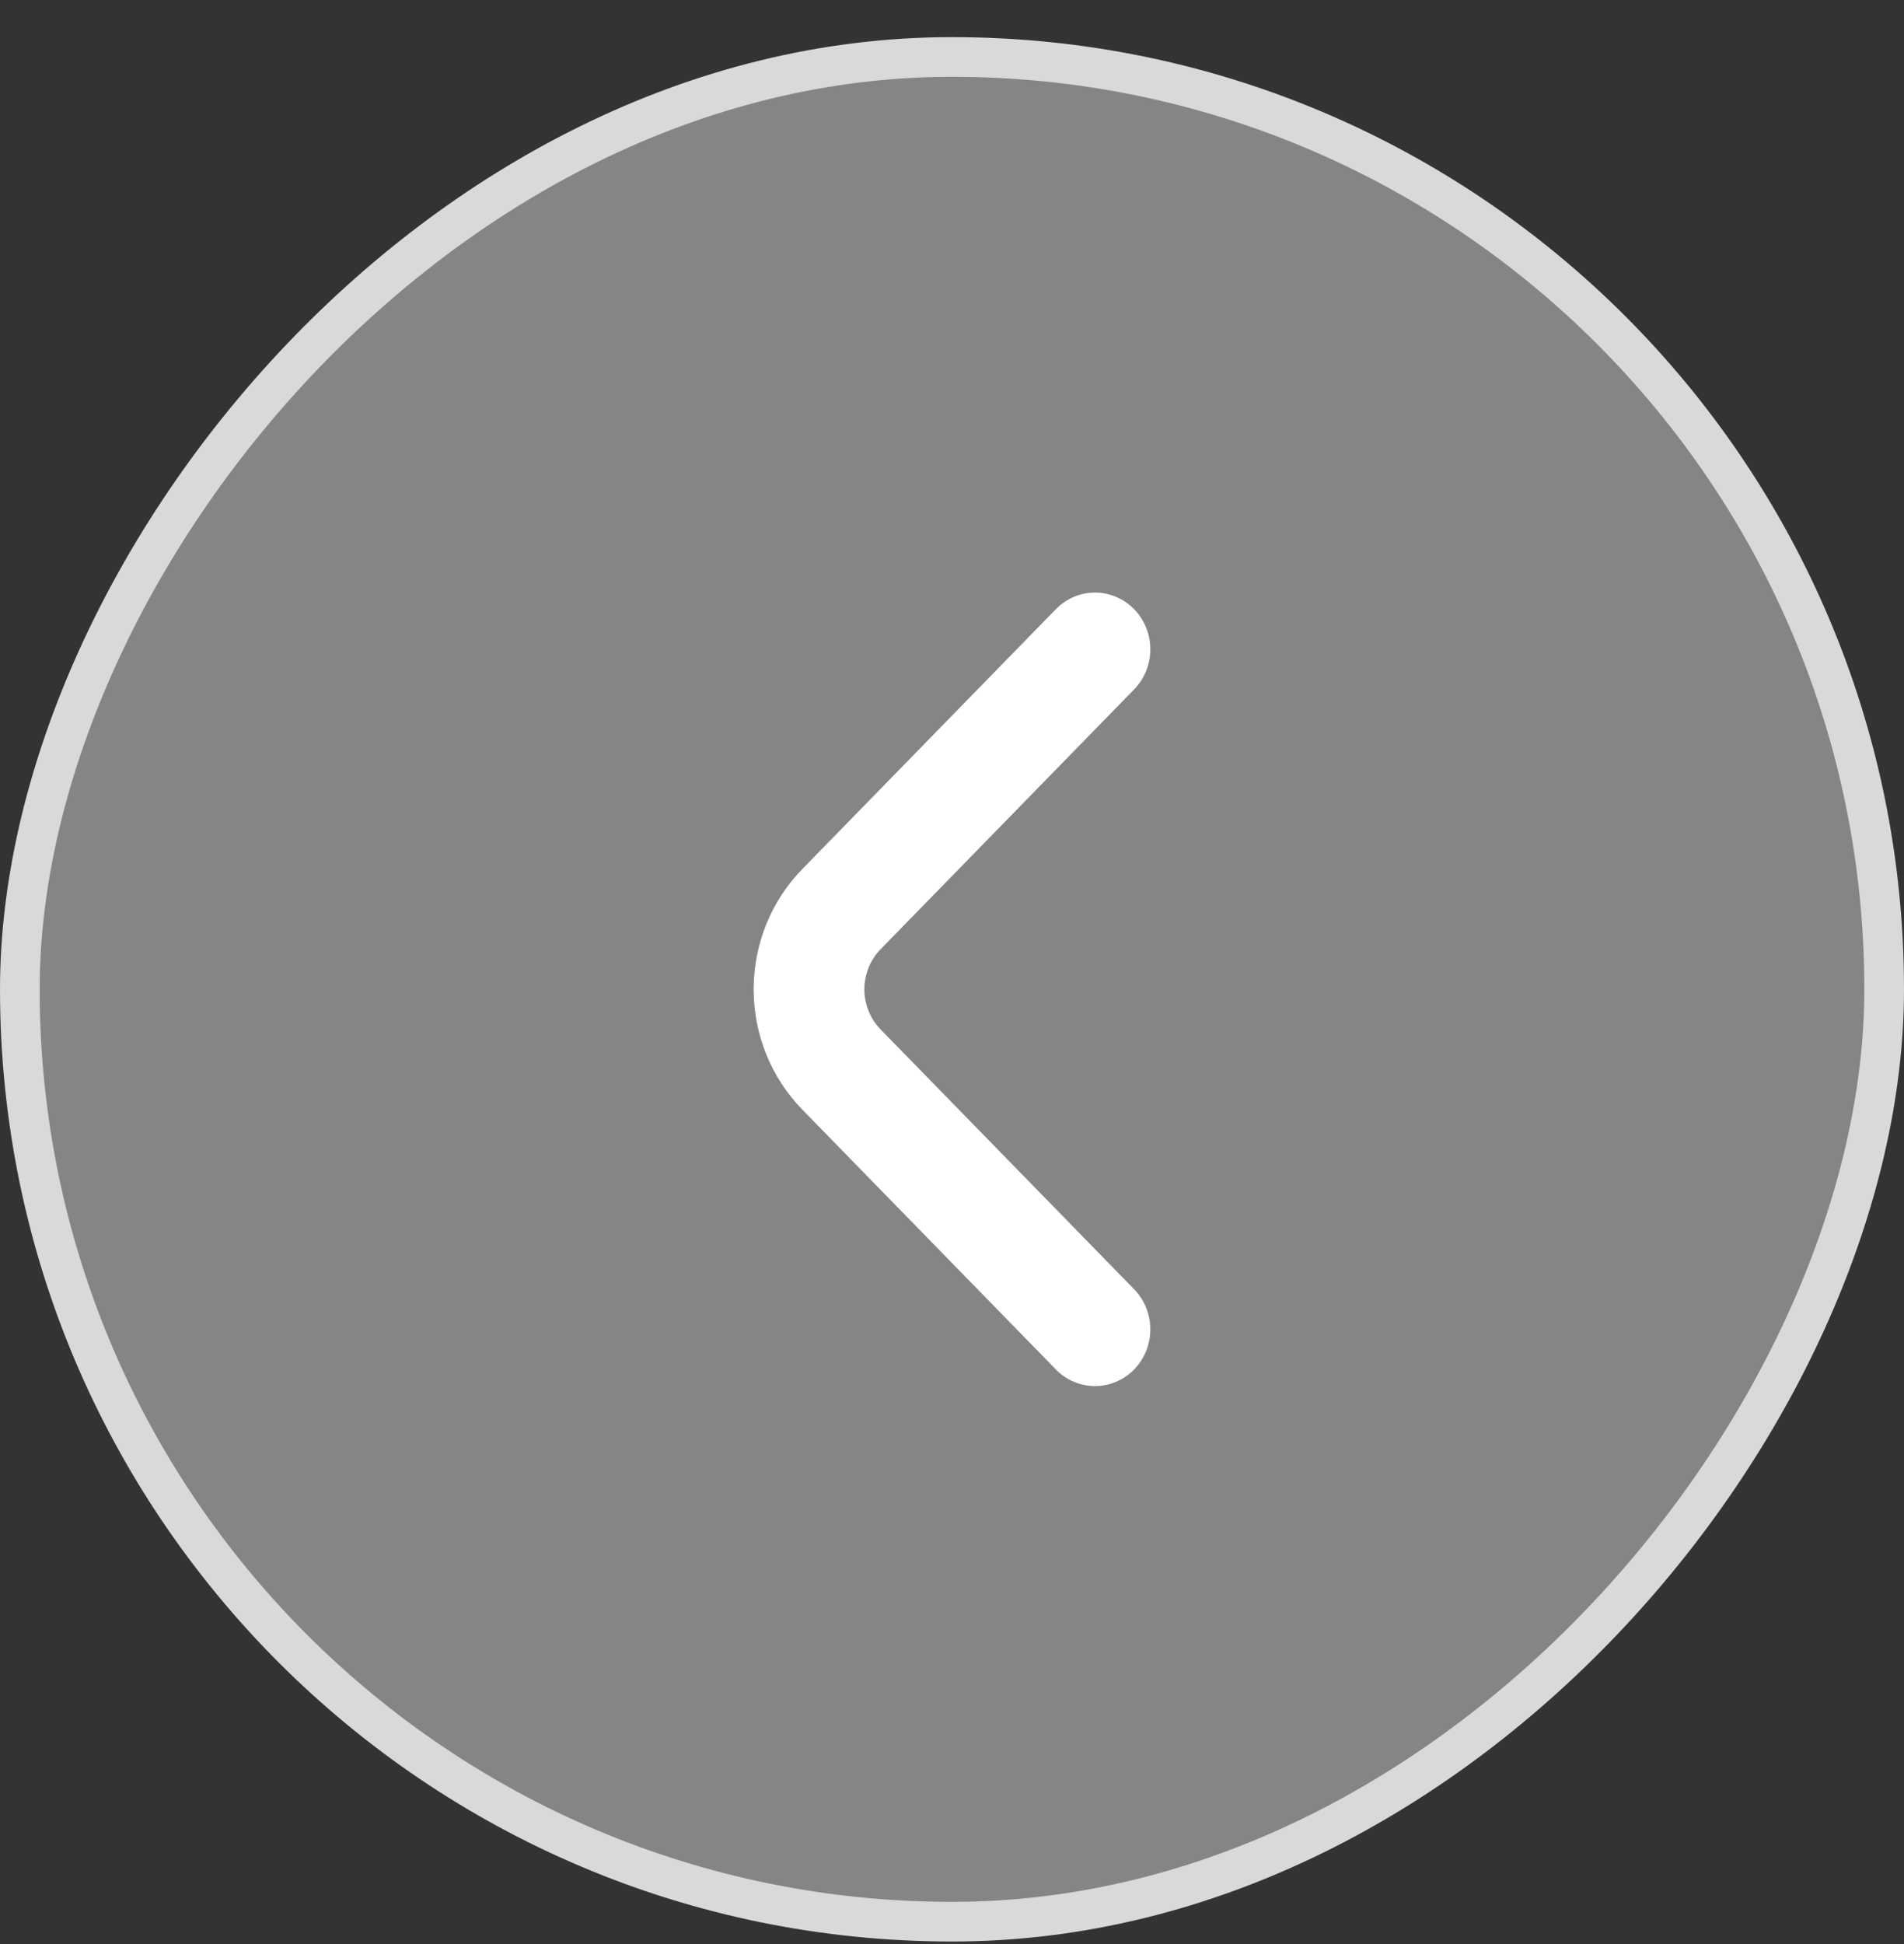
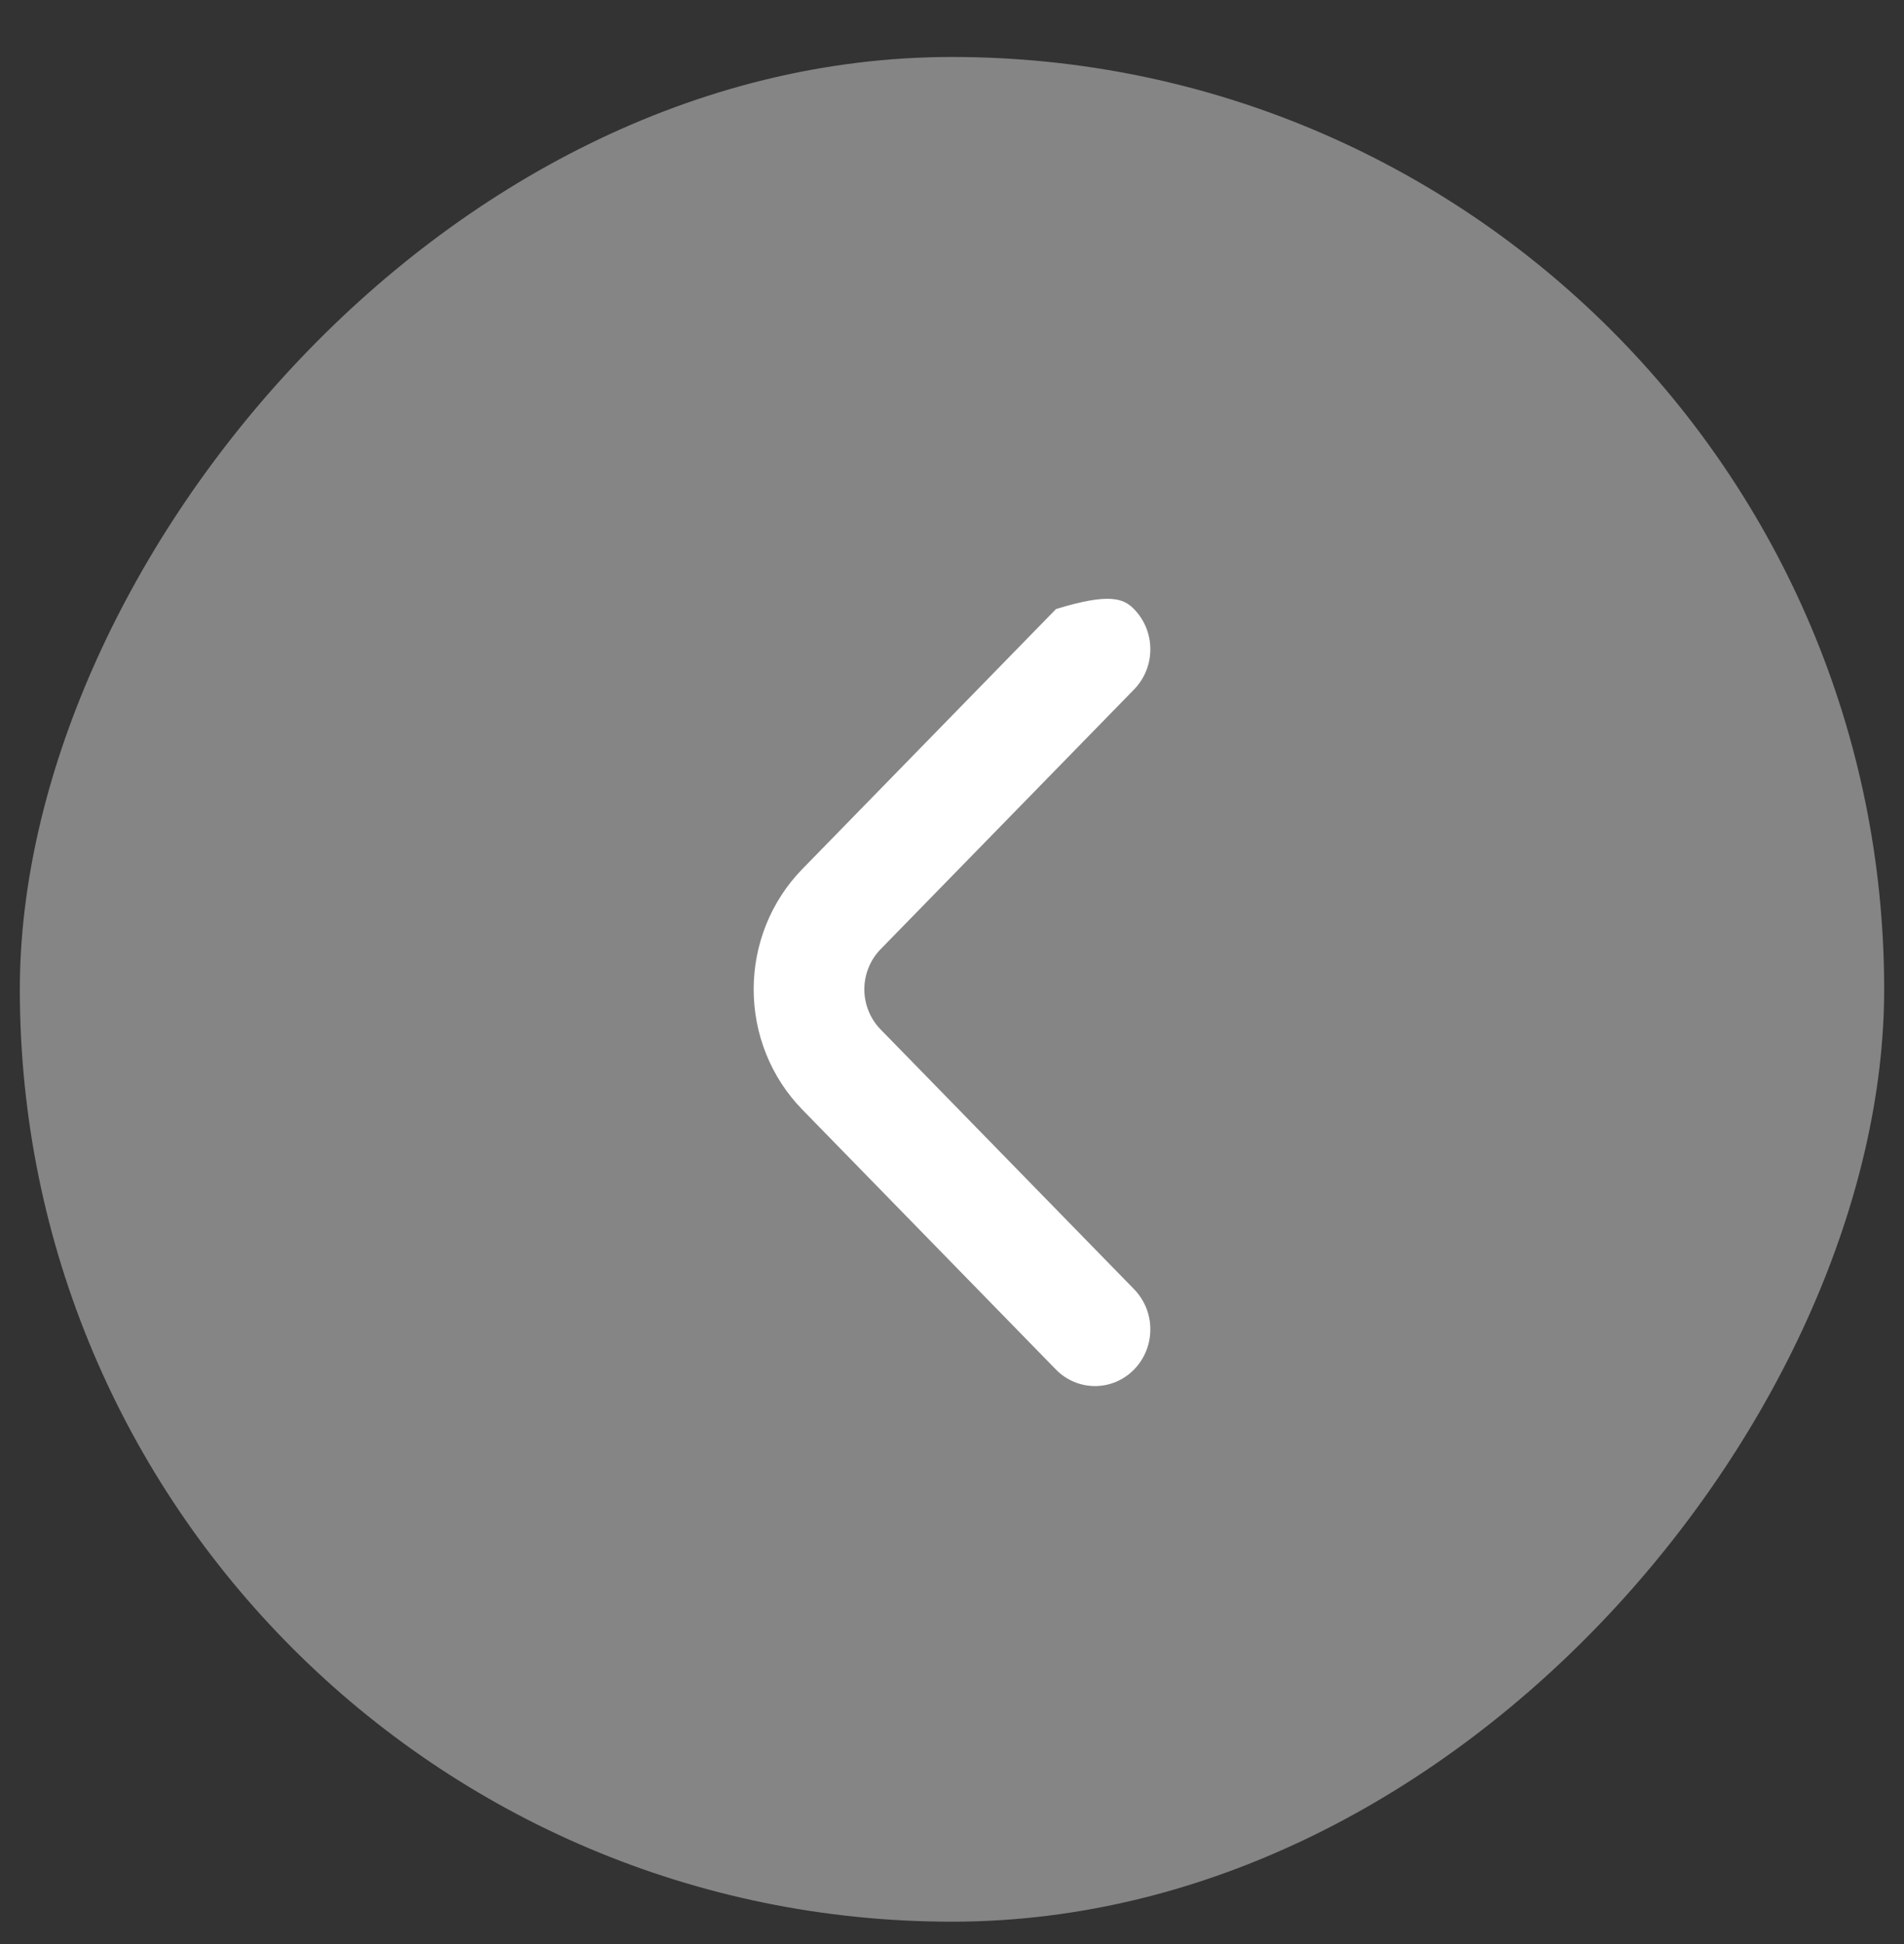
<svg xmlns="http://www.w3.org/2000/svg" width="48" height="49" viewBox="0 0 48 49" fill="none">
  <rect x="0" y="0" width="48" height="49" fill="#333333" stroke="none" />
  <rect x="-0.5" y="0.5" width="47" height="47" rx="23.5" transform="matrix(-1 0 0 1 47 0.936)" fill="white" fill-opacity="0.4" />
-   <rect x="-0.5" y="0.5" width="47" height="47" rx="23.5" transform="matrix(-1 0 0 1 47 0.936)" stroke="#D9D9D9" />
-   <path d="M28.588 15.351C28.718 15.484 28.822 15.642 28.893 15.816C28.964 15.99 29 16.177 29 16.366C29 16.554 28.964 16.741 28.893 16.915C28.822 17.089 28.718 17.247 28.588 17.38L22.203 23.922C22.072 24.055 21.968 24.213 21.898 24.387C21.827 24.561 21.79 24.747 21.79 24.936C21.79 25.125 21.827 25.311 21.898 25.485C21.968 25.659 22.072 25.817 22.203 25.95L28.588 32.492C28.718 32.625 28.822 32.783 28.893 32.957C28.964 33.131 29 33.318 29 33.507C29 33.695 28.964 33.882 28.893 34.056C28.822 34.23 28.718 34.388 28.588 34.521C28.326 34.787 27.973 34.936 27.605 34.936C27.236 34.936 26.883 34.787 26.622 34.521L20.223 27.964C19.44 27.161 19 26.072 19 24.936C19 23.8 19.44 22.711 20.223 21.908L26.622 15.351C26.883 15.085 27.236 14.936 27.605 14.936C27.973 14.936 28.326 15.085 28.588 15.351Z" fill="white" />
+   <path d="M28.588 15.351C28.718 15.484 28.822 15.642 28.893 15.816C28.964 15.99 29 16.177 29 16.366C29 16.554 28.964 16.741 28.893 16.915C28.822 17.089 28.718 17.247 28.588 17.38L22.203 23.922C22.072 24.055 21.968 24.213 21.898 24.387C21.827 24.561 21.79 24.747 21.79 24.936C21.79 25.125 21.827 25.311 21.898 25.485C21.968 25.659 22.072 25.817 22.203 25.95L28.588 32.492C28.718 32.625 28.822 32.783 28.893 32.957C28.964 33.131 29 33.318 29 33.507C29 33.695 28.964 33.882 28.893 34.056C28.822 34.23 28.718 34.388 28.588 34.521C28.326 34.787 27.973 34.936 27.605 34.936C27.236 34.936 26.883 34.787 26.622 34.521L20.223 27.964C19.44 27.161 19 26.072 19 24.936C19 23.8 19.44 22.711 20.223 21.908L26.622 15.351C27.973 14.936 28.326 15.085 28.588 15.351Z" fill="white" />
</svg>